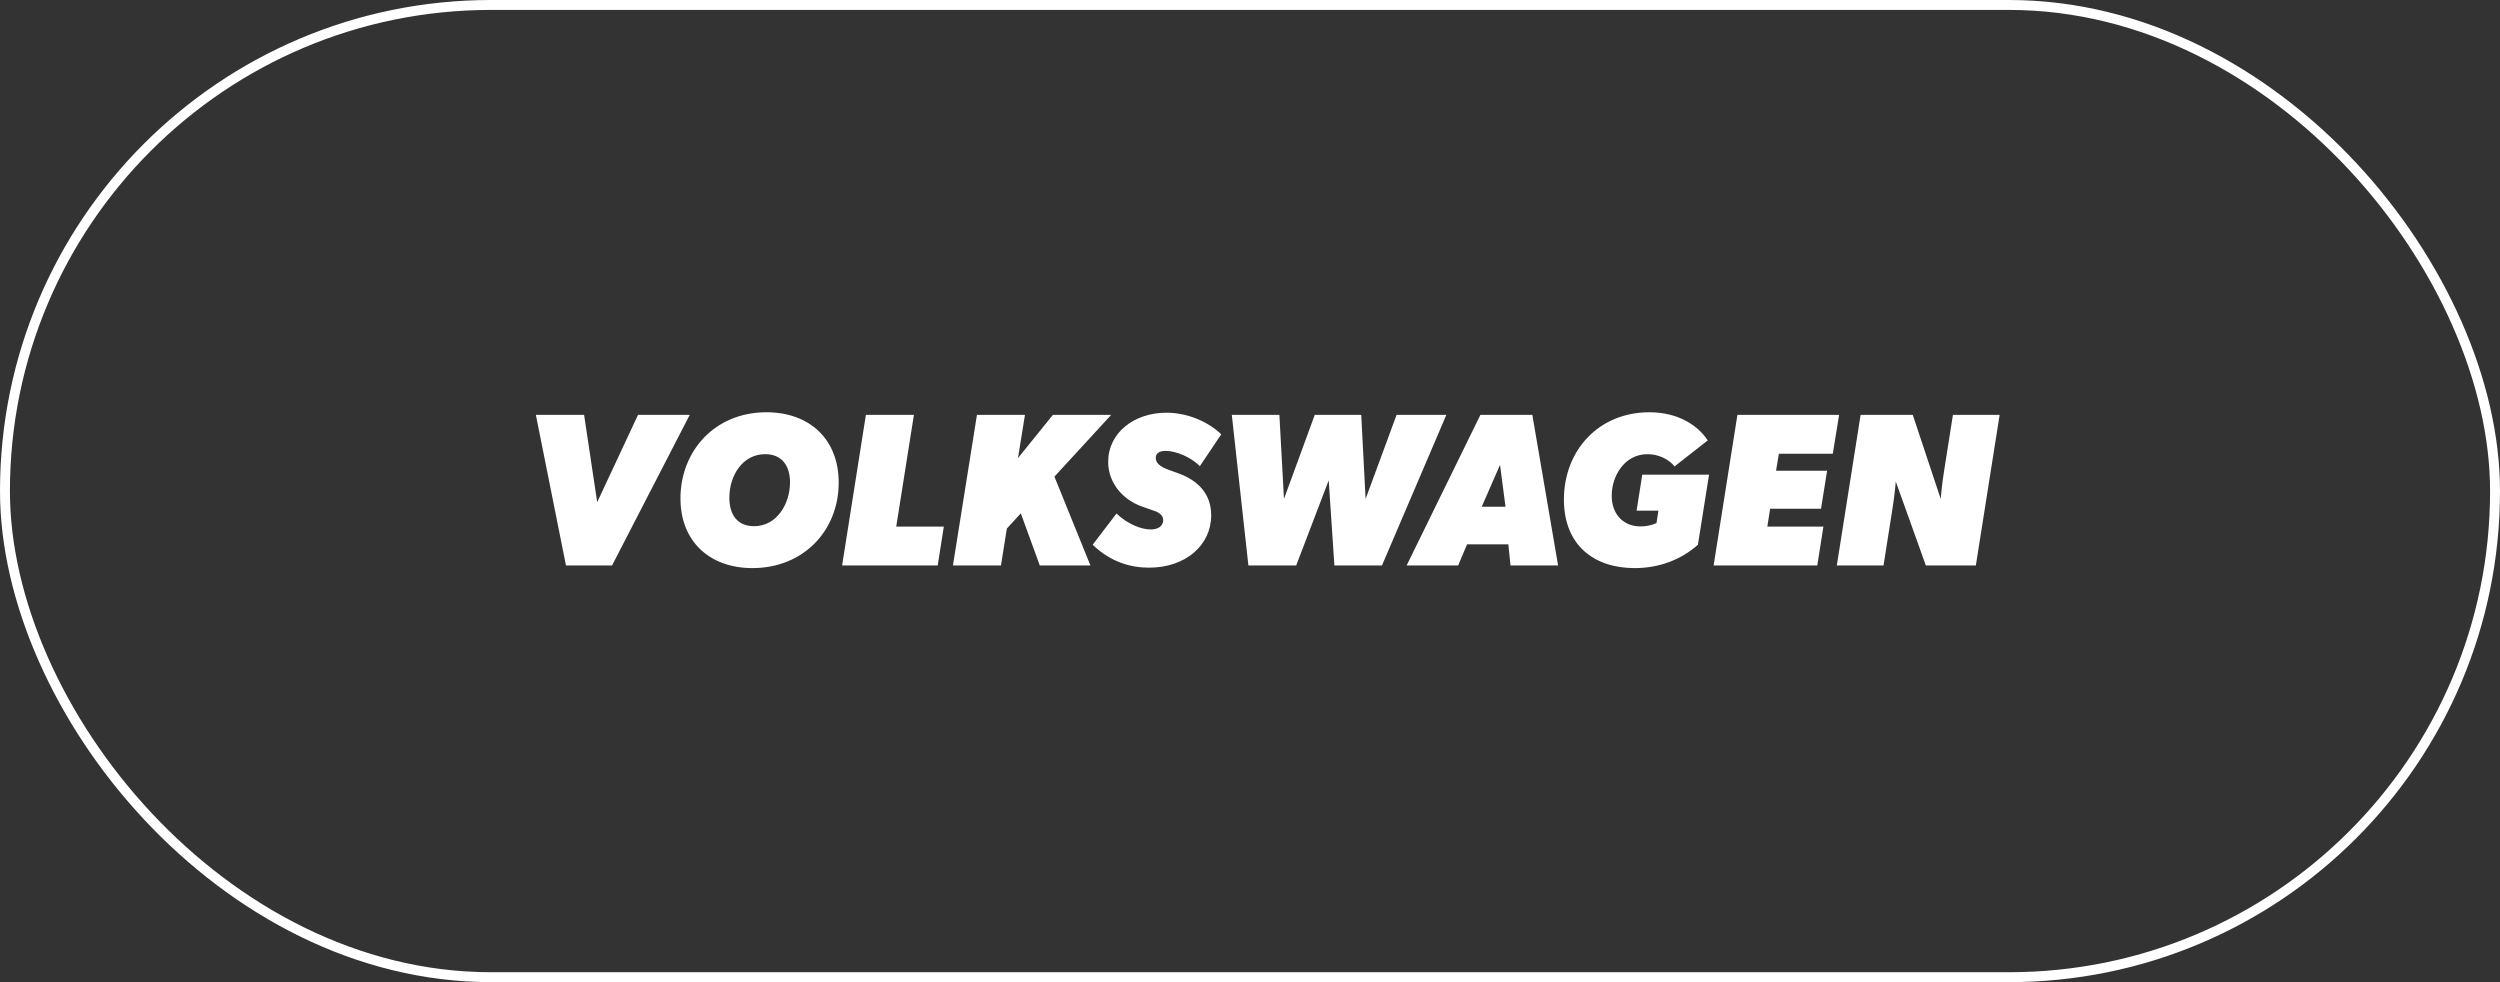
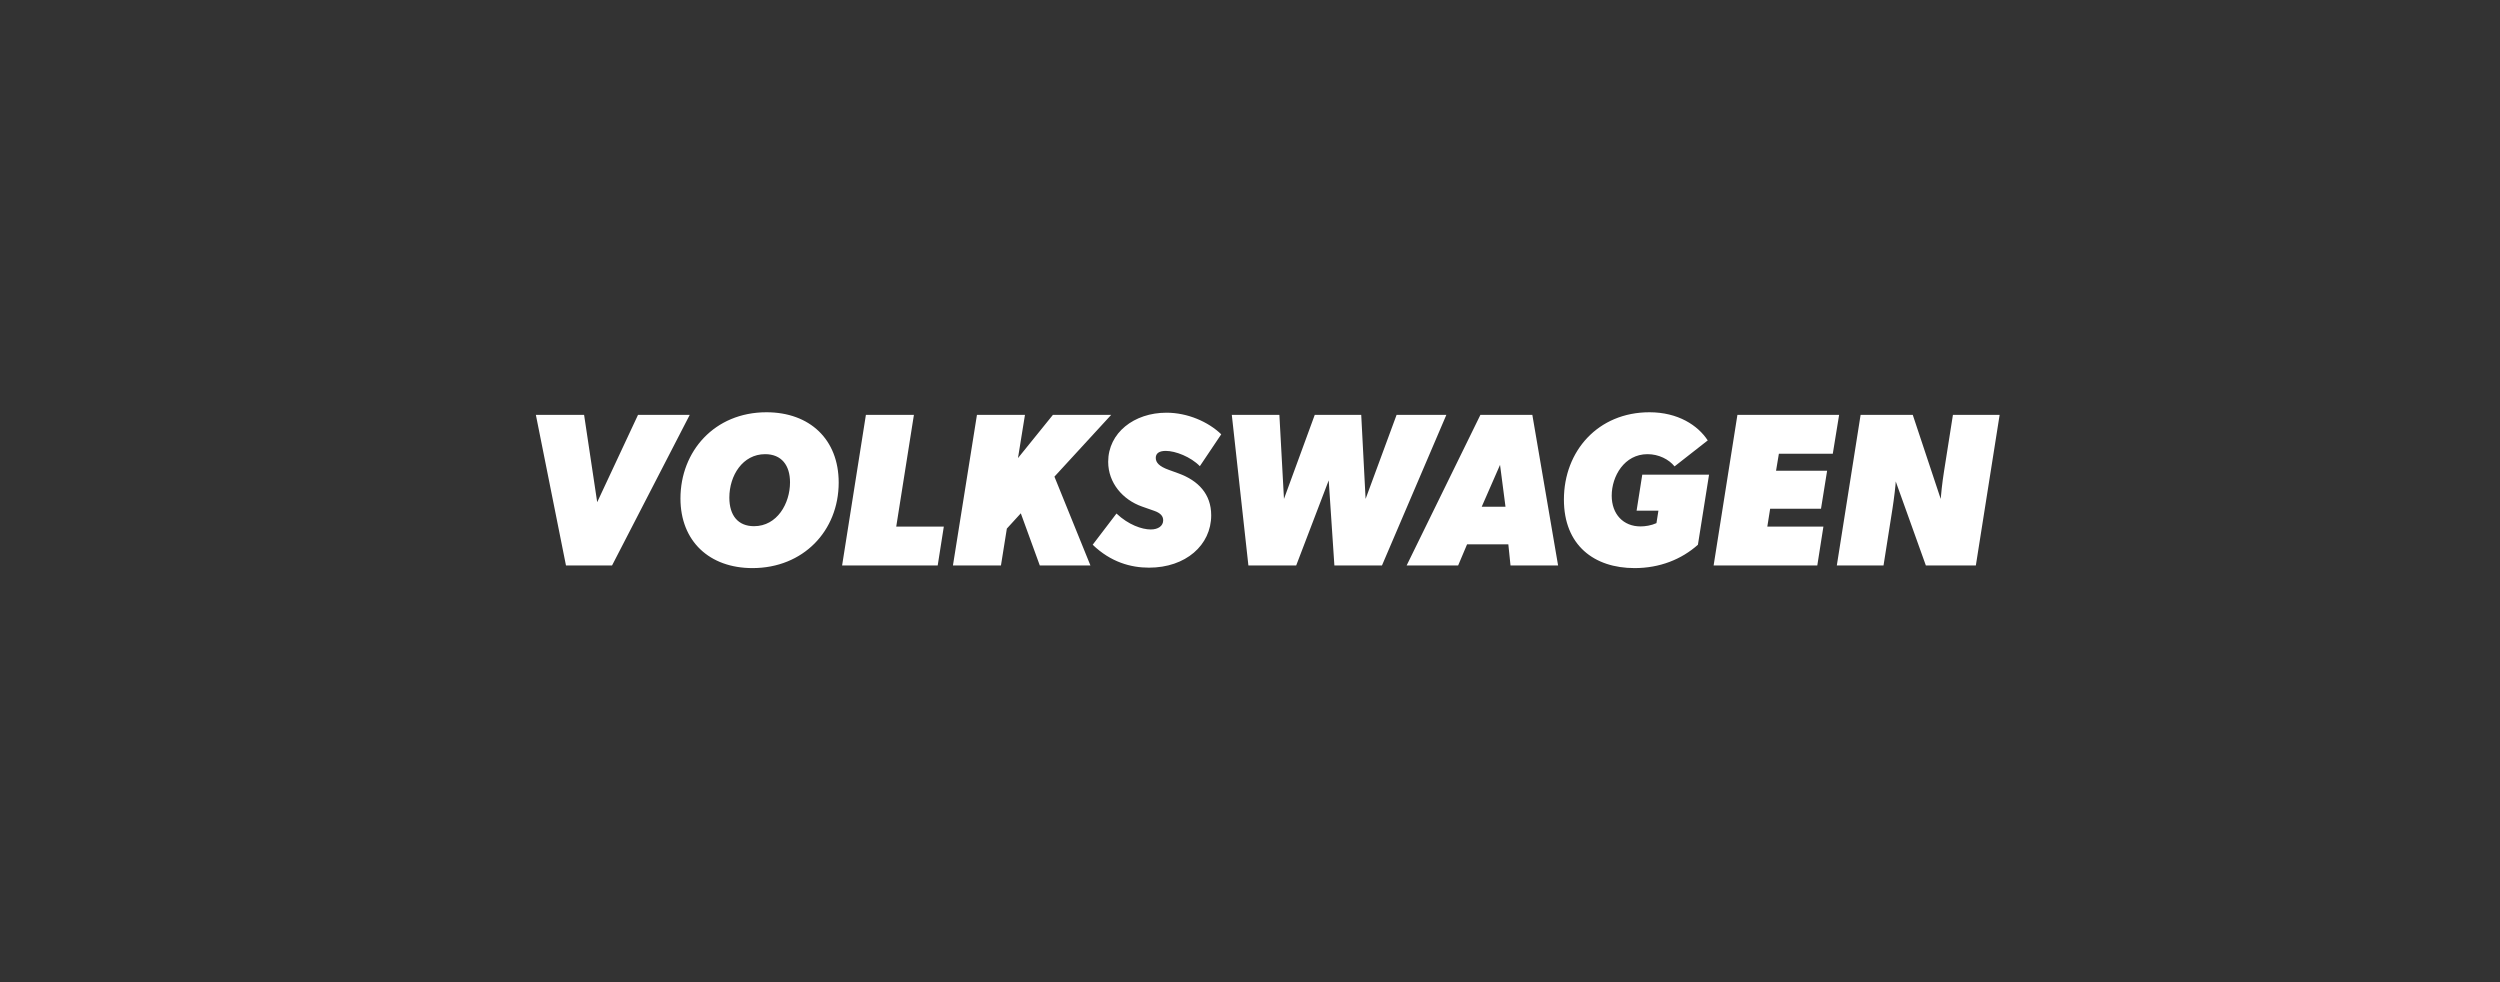
<svg xmlns="http://www.w3.org/2000/svg" width="252" height="99" viewBox="0 0 252 99" fill="none">
  <rect x="0" y="0" width="252" height="99" fill="#333333" stroke="none" />
-   <rect x="0.5" y="0.5" width="251" height="98" rx="49" stroke="white" />
  <path d="M57.051 57L54.016 41.82H58.877L60.197 50.62L64.311 41.82H69.525L61.694 57H57.051ZM75.85 57.264C71.516 57.264 68.59 54.558 68.59 50.246C68.59 45.494 72.022 41.556 77.258 41.556C81.614 41.556 84.54 44.284 84.54 48.64C84.54 53.524 80.954 57.264 75.85 57.264ZM76.004 53.04C78.336 53.04 79.634 50.752 79.634 48.618C79.634 46.902 78.776 45.78 77.126 45.78C74.86 45.78 73.518 47.936 73.518 50.158C73.518 51.962 74.398 53.04 76.004 53.04ZM84.884 57L87.282 41.82H92.122L90.34 53.084H95.136L94.52 57H84.884ZM96.056 57L98.476 41.82H103.316L102.612 46.176L106.132 41.82H112.006L106.286 48.046L109.916 57H104.812L102.898 51.742L101.49 53.282L100.896 57H96.056ZM115.819 57.22C113.993 57.22 111.969 56.67 110.143 54.91L112.541 51.764C113.751 52.908 115.115 53.37 115.995 53.37C116.743 53.37 117.249 53.018 117.249 52.446C117.249 52.028 116.985 51.72 116.369 51.5L115.115 51.06C113.179 50.378 111.705 48.684 111.705 46.55C111.705 43.624 114.323 41.6 117.579 41.6C119.691 41.6 121.781 42.502 123.101 43.778L120.945 46.99C120.021 46.044 118.481 45.45 117.513 45.45C116.853 45.45 116.501 45.692 116.501 46.154C116.501 46.616 116.831 47.012 117.821 47.364L118.789 47.716C120.791 48.442 122.089 49.806 122.089 51.94C122.089 54.954 119.515 57.22 115.819 57.22ZM125.838 57L124.166 41.82H128.962L129.424 50.29L132.526 41.82H137.212L137.652 50.29L140.776 41.82H145.792L139.302 57H134.506L133.934 48.42L130.656 57H125.838ZM141.788 57L149.224 41.82H154.46L157.056 57H152.26L152.04 54.866H147.882L146.98 57H141.788ZM149.356 51.082H151.754L151.204 46.858L149.356 51.082ZM164.77 57.264C160.678 57.264 157.642 54.954 157.642 50.356C157.642 45.45 161.096 41.556 166.266 41.556C169.148 41.556 171.15 42.876 172.14 44.394L168.796 47.012C168.224 46.308 167.212 45.78 166.068 45.78C163.736 45.78 162.46 48.002 162.46 49.96C162.46 51.83 163.626 53.062 165.364 53.062C165.826 53.062 166.442 52.974 166.97 52.732L167.168 51.478H164.968L165.54 47.848H172.272L171.15 54.91C169.5 56.384 167.3 57.264 164.77 57.264ZM172.733 57L175.131 41.82H185.383L184.745 45.736H179.311L179.025 47.452H184.173L183.557 51.28H178.431L178.145 53.084H183.799L183.183 57H172.733ZM185.151 57L187.549 41.82H192.807L195.623 50.29C195.645 49.938 195.777 48.64 195.953 47.54L196.855 41.82H201.563L199.165 57H194.127L191.091 48.53C191.091 48.816 190.915 50.312 190.761 51.28L189.859 57H185.151Z" fill="white" />
</svg>